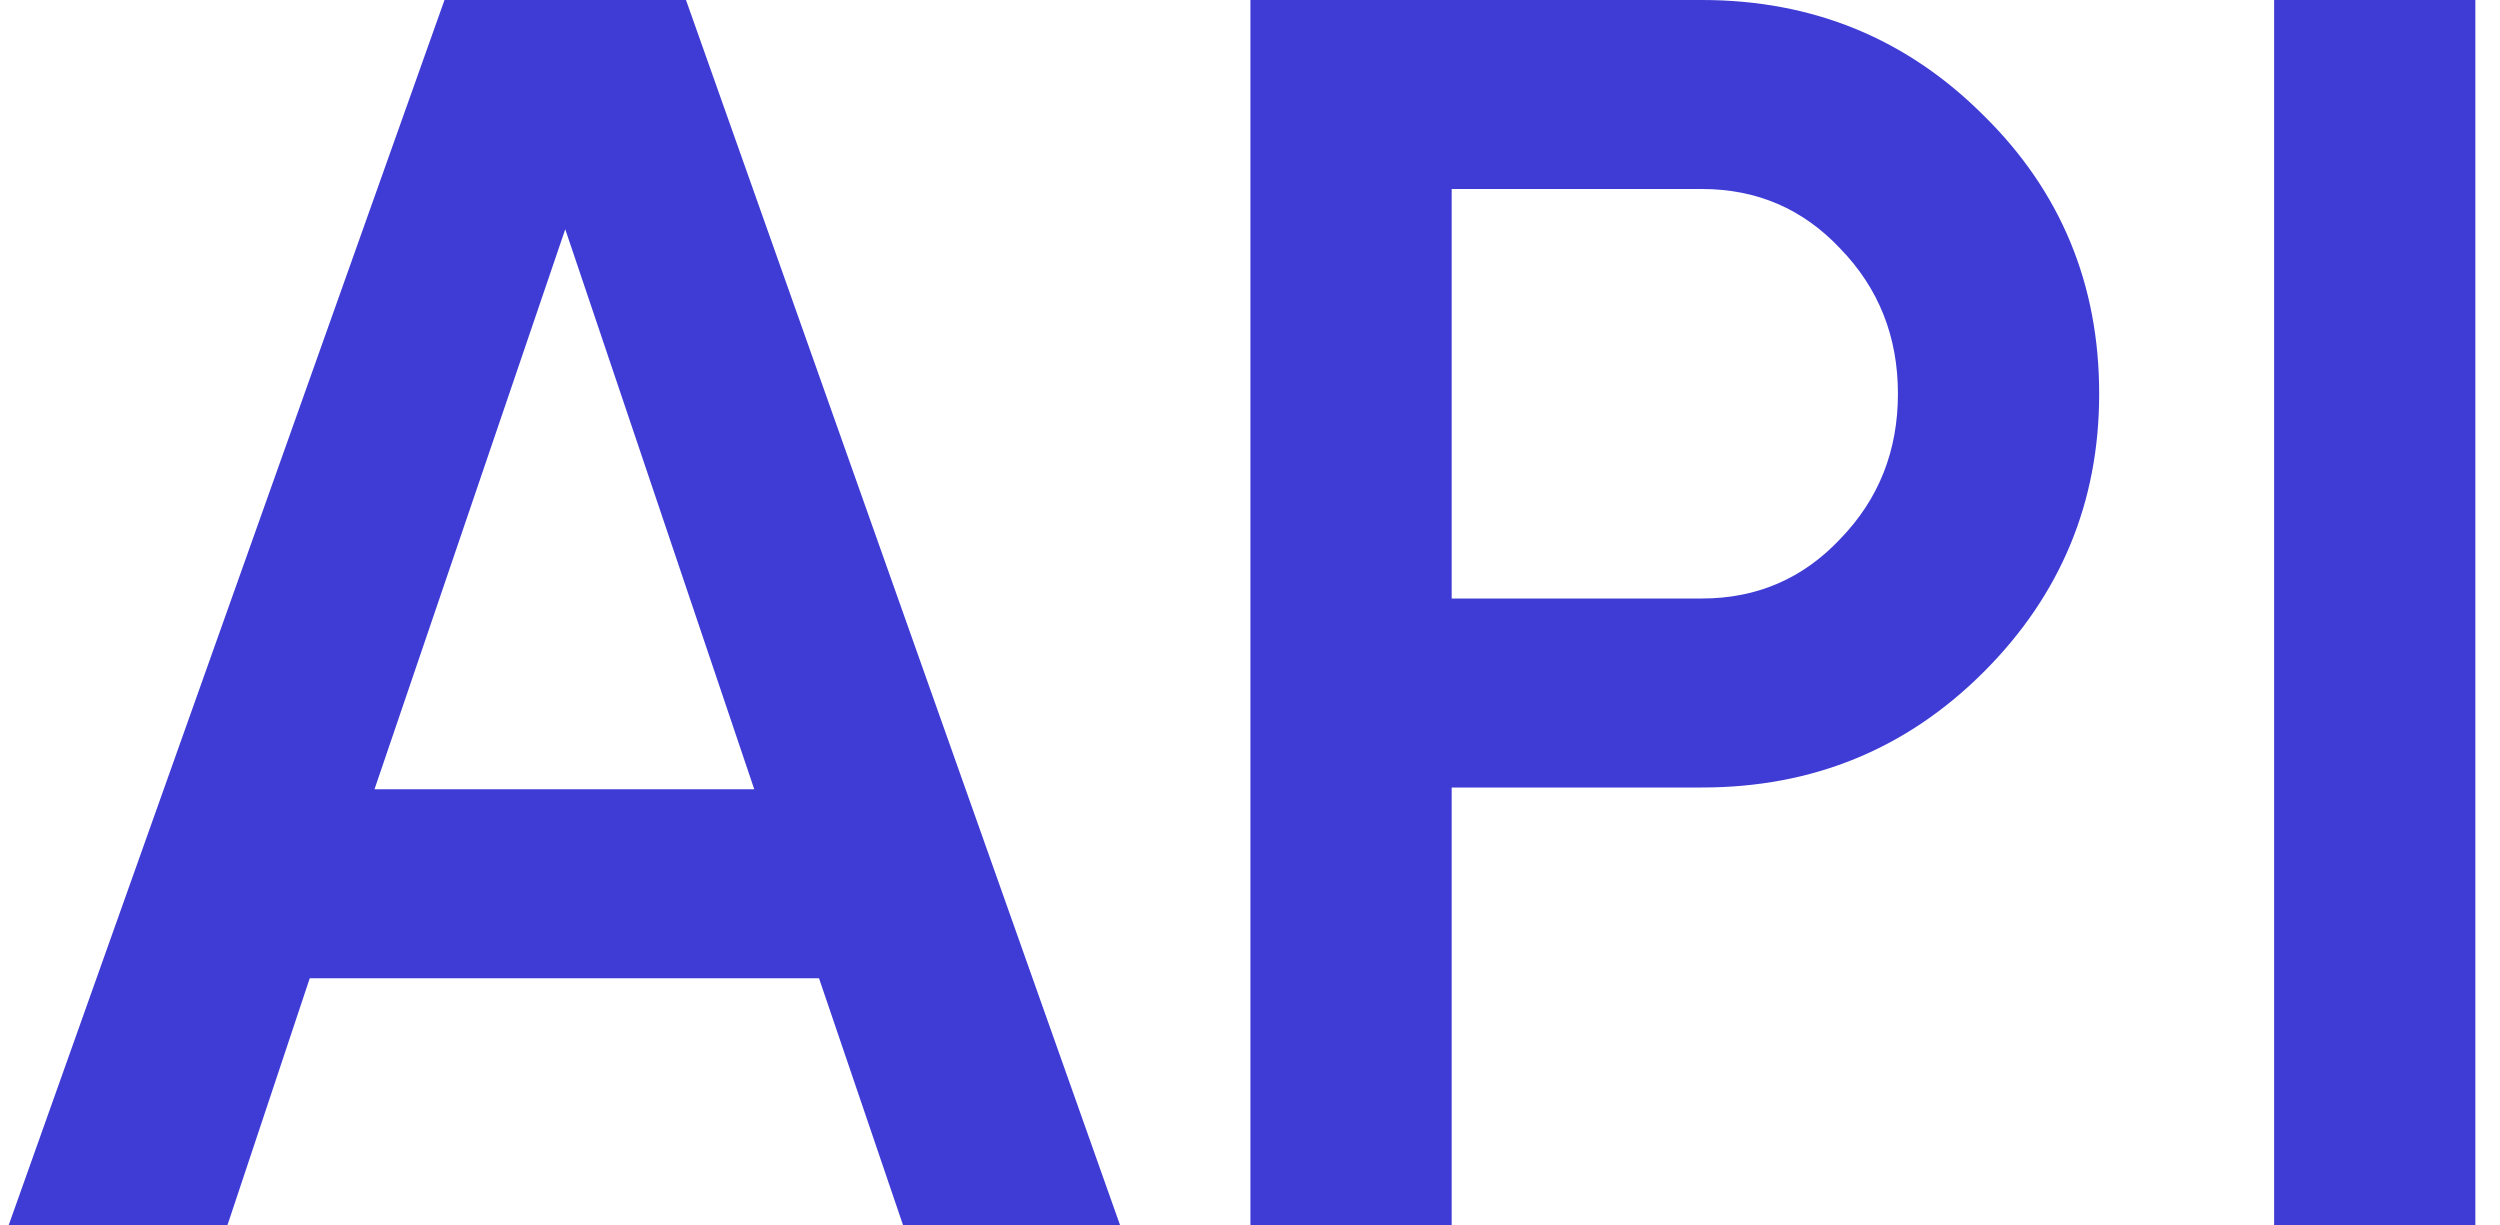
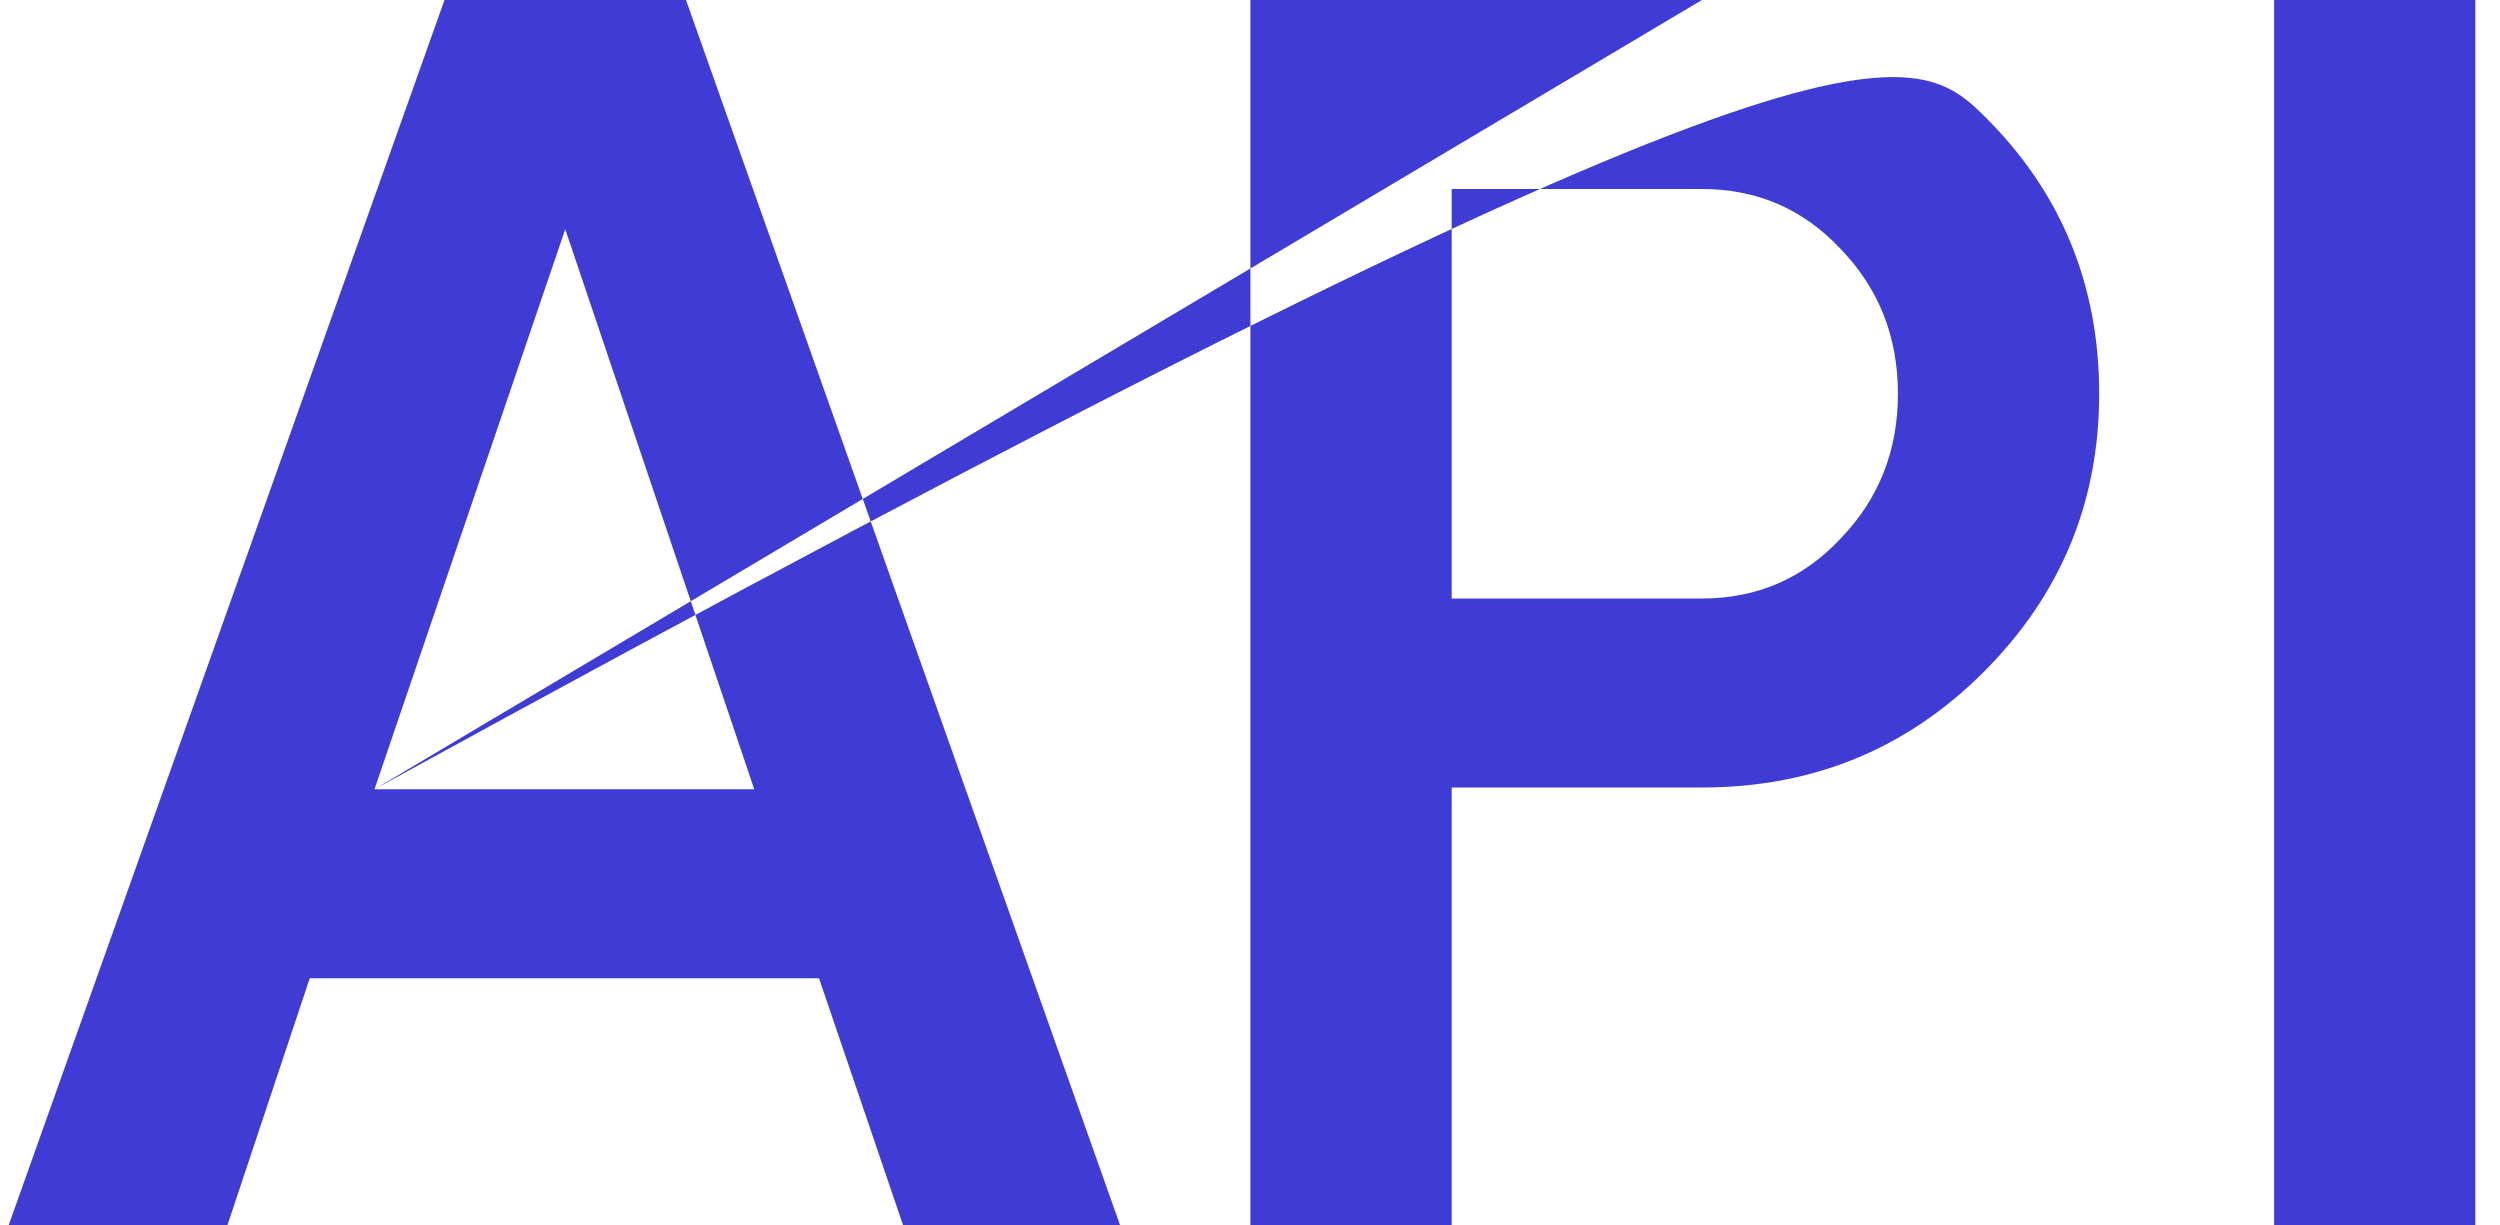
<svg xmlns="http://www.w3.org/2000/svg" width="100" height="49" viewBox="0 0 100 49" fill="none">
-   <path d="M36.12 49L32.76 39.13H12.39L9.1 49H0.35L17.78 -3.33786e-06H27.44L44.8 49H36.12ZM14.98 31.57H30.17L22.61 9.17L14.98 31.57ZM68.077 -3.33786e-06C72.51 -3.33786e-06 76.267 1.54 79.347 4.62C82.427 7.653 83.967 11.363 83.967 15.75C83.967 20.09 82.427 23.8 79.347 26.88C76.267 29.96 72.51 31.5 68.077 31.5H58.067V49H50.017V-3.33786e-06H58.067H68.077ZM68.077 23.94C70.27 23.94 72.114 23.147 73.607 21.56C75.147 19.973 75.917 18.037 75.917 15.75C75.917 13.463 75.147 11.527 73.607 9.94C72.114 8.353 70.27 7.56 68.077 7.56H58.067V23.94H68.077ZM90.965 -3.33786e-06H99.014V49H90.965V-3.33786e-06Z" fill="#3F3CD5" />
+   <path d="M36.12 49L32.76 39.13H12.39L9.1 49H0.35L17.78 -3.33786e-06H27.44L44.8 49H36.12ZM14.98 31.57H30.17L22.61 9.17L14.98 31.57ZC72.51 -3.33786e-06 76.267 1.54 79.347 4.62C82.427 7.653 83.967 11.363 83.967 15.75C83.967 20.09 82.427 23.8 79.347 26.88C76.267 29.96 72.51 31.5 68.077 31.5H58.067V49H50.017V-3.33786e-06H58.067H68.077ZM68.077 23.94C70.27 23.94 72.114 23.147 73.607 21.56C75.147 19.973 75.917 18.037 75.917 15.75C75.917 13.463 75.147 11.527 73.607 9.94C72.114 8.353 70.27 7.56 68.077 7.56H58.067V23.94H68.077ZM90.965 -3.33786e-06H99.014V49H90.965V-3.33786e-06Z" fill="#3F3CD5" />
</svg>